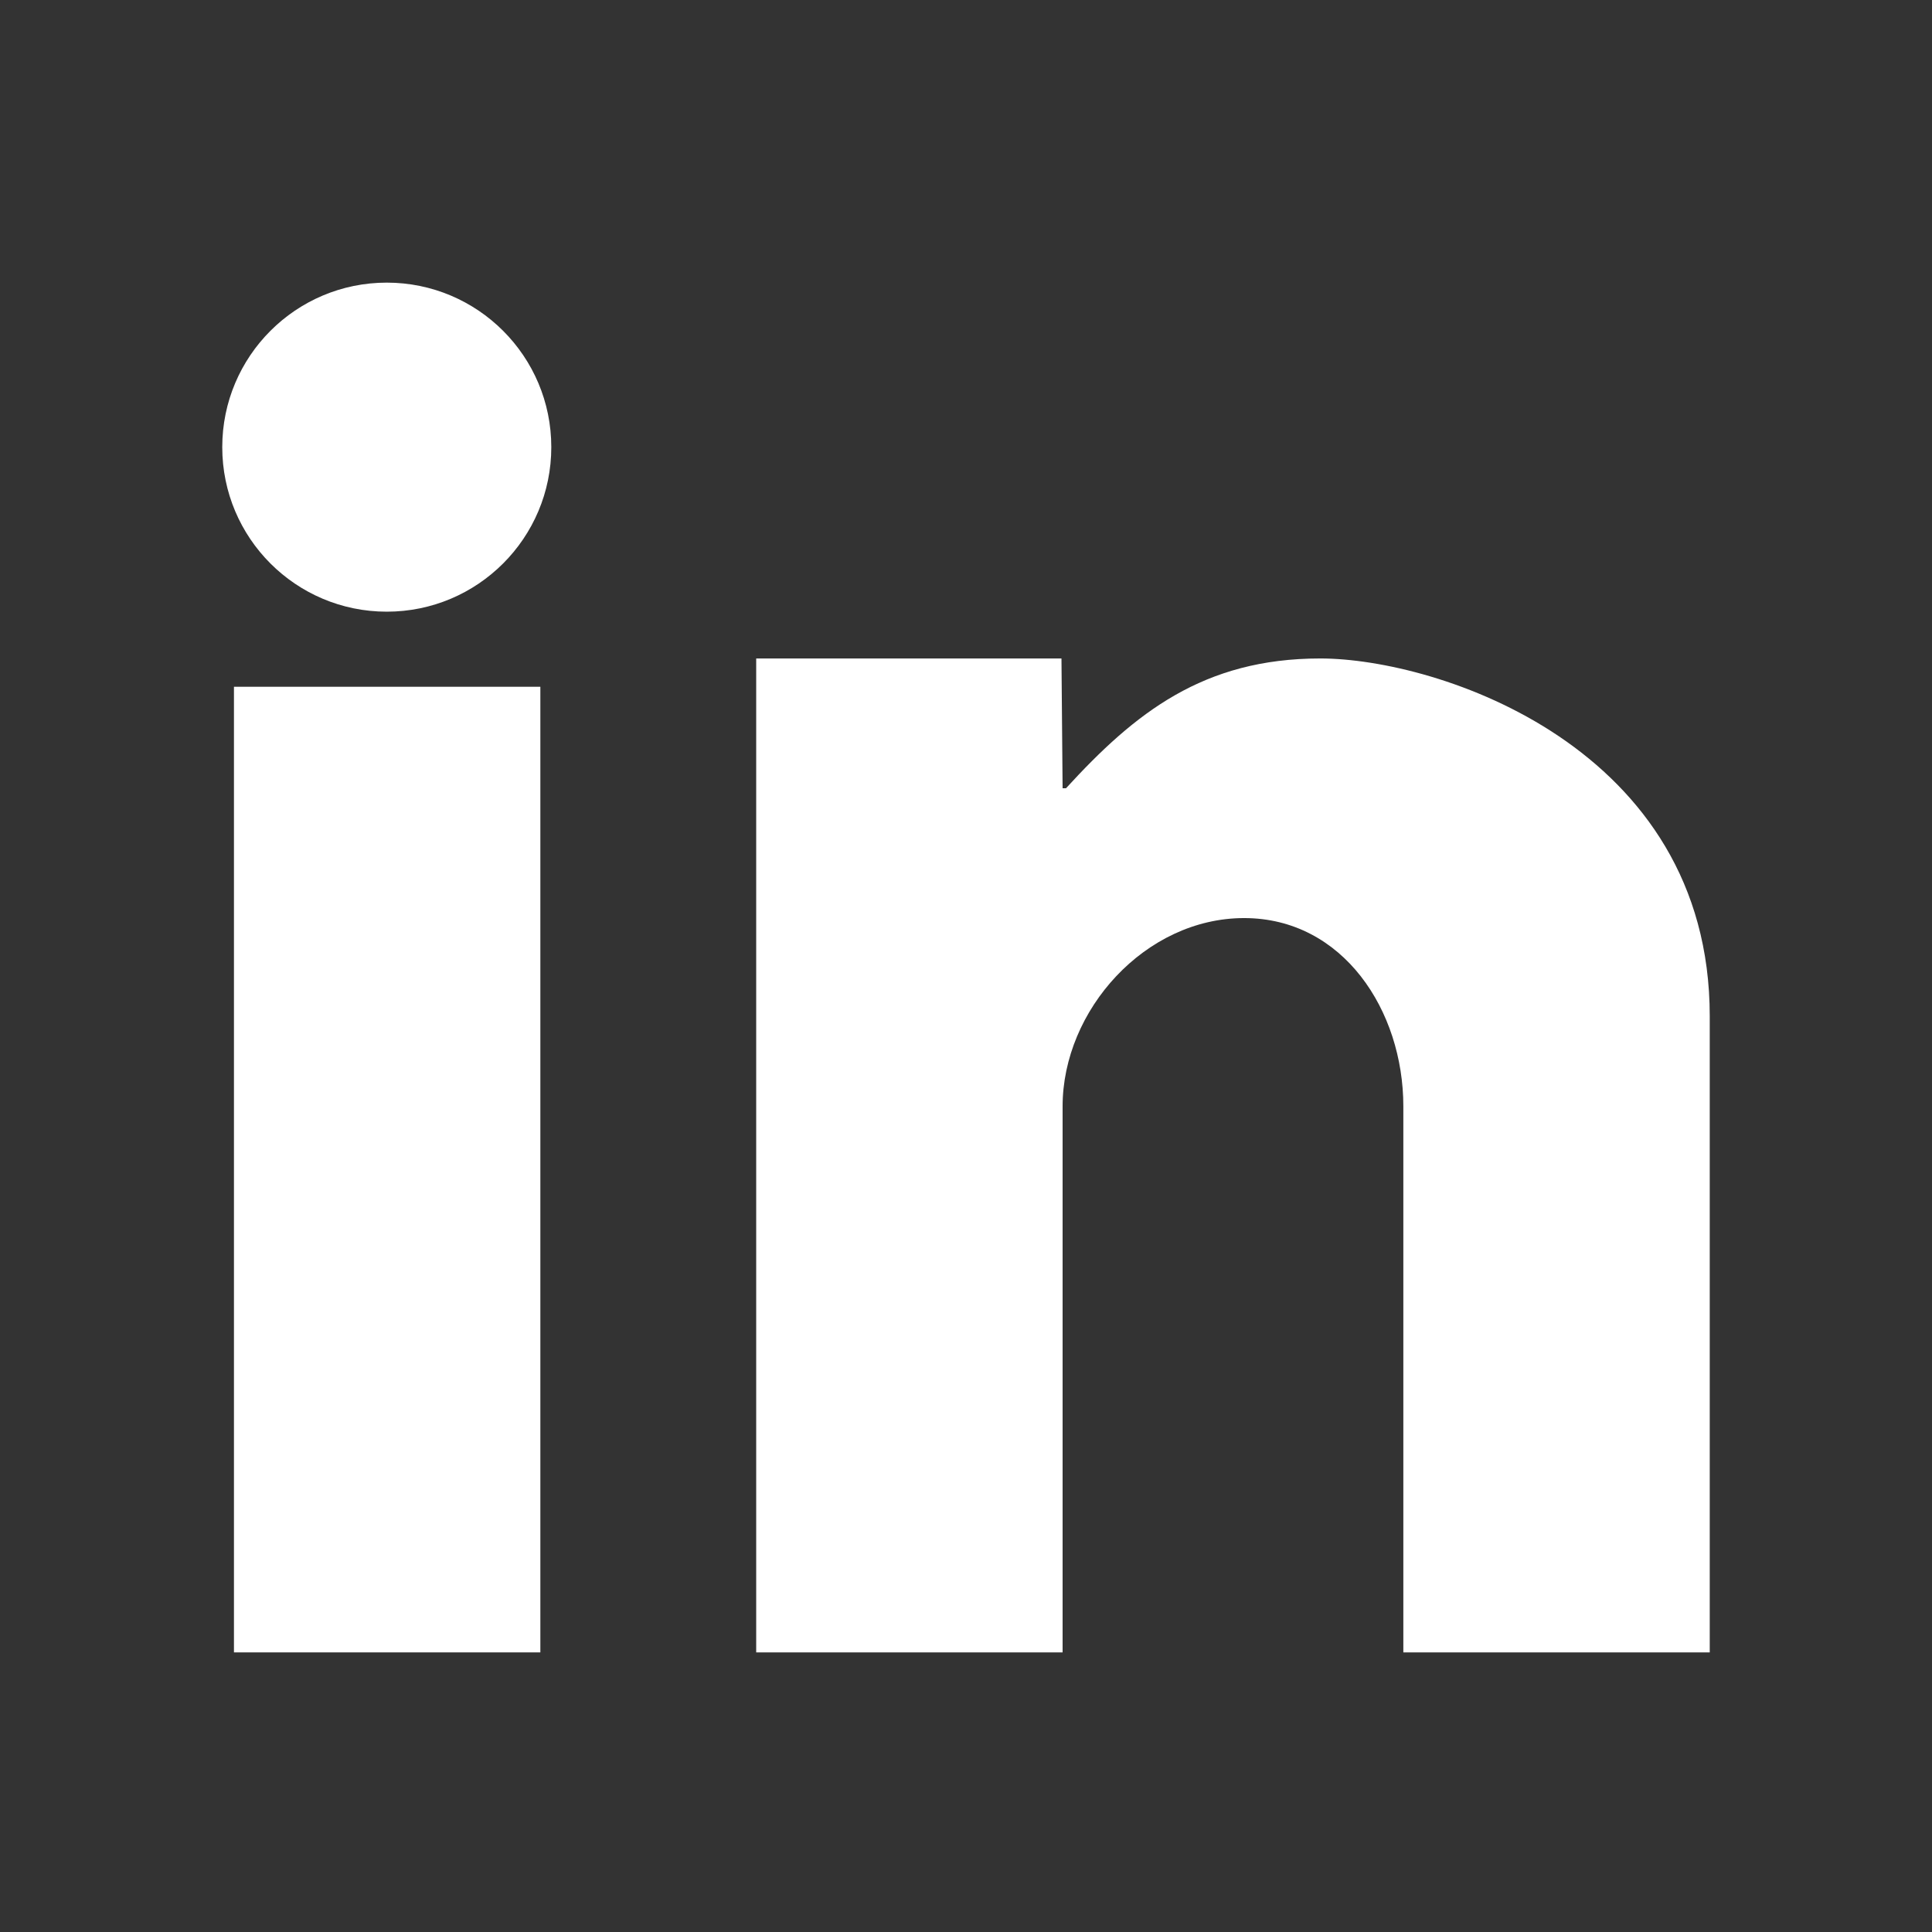
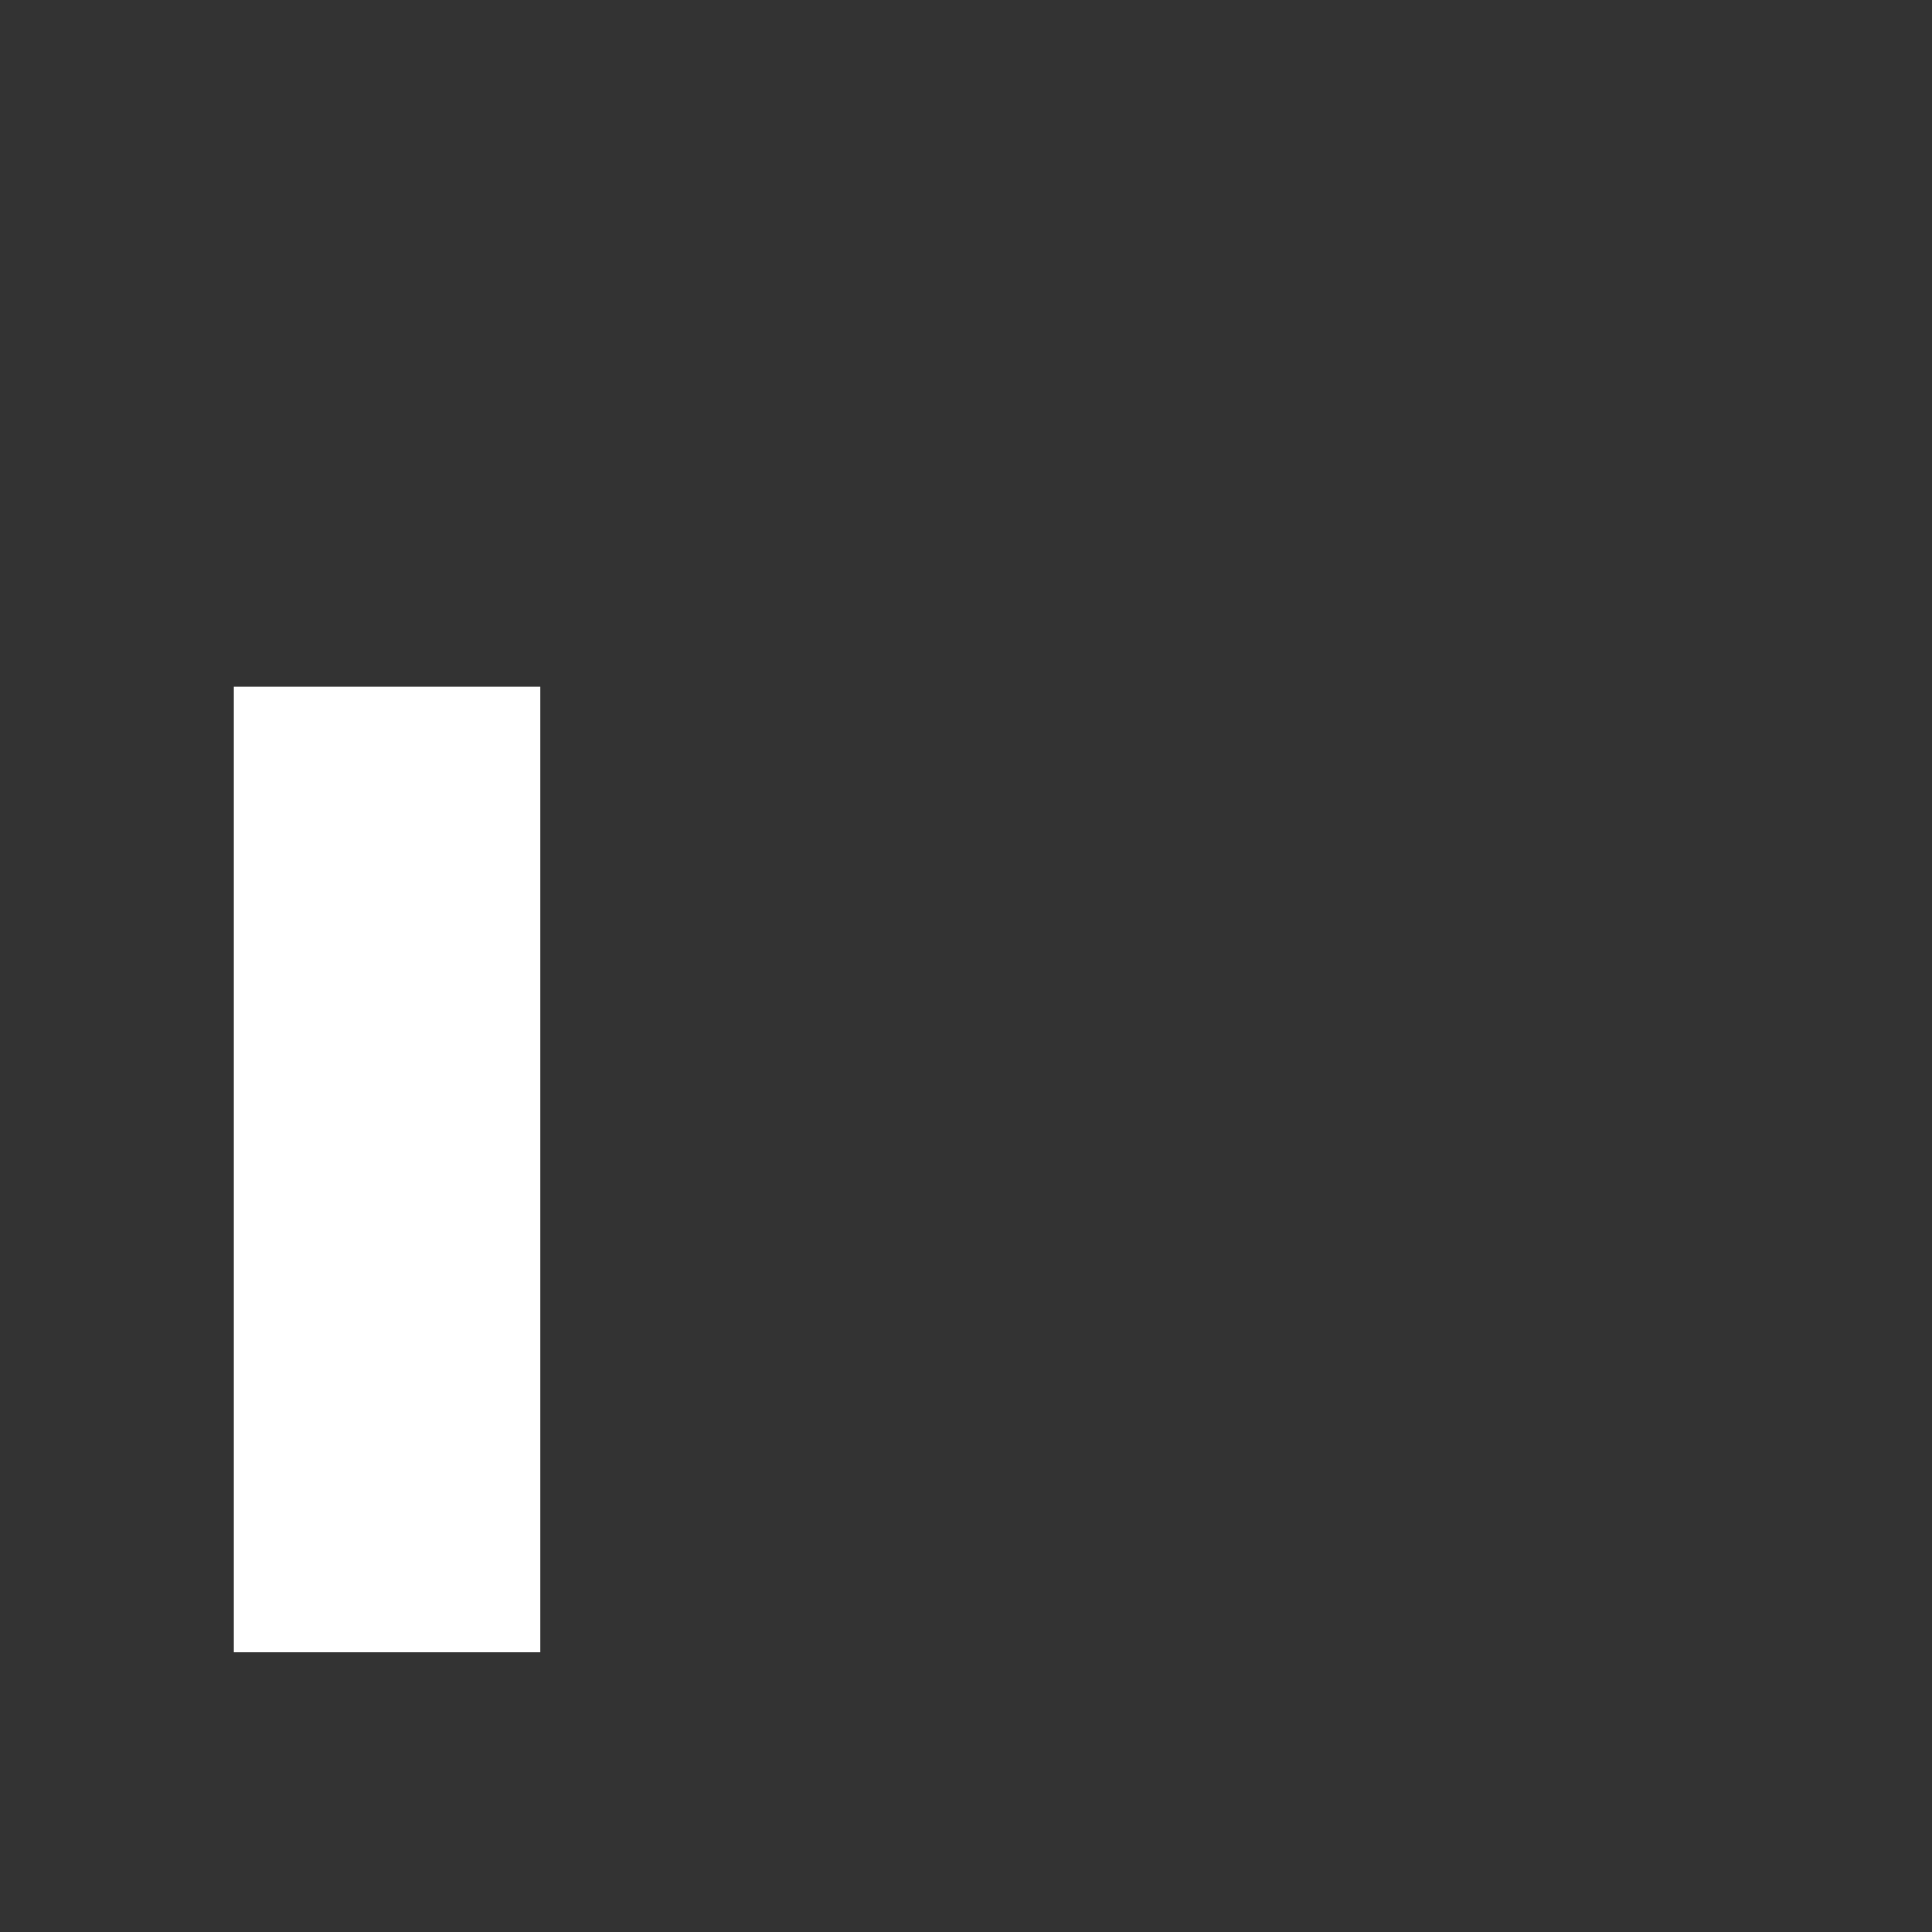
<svg xmlns="http://www.w3.org/2000/svg" id="Capa_1" version="1.1" viewBox="0 0 512 512">
  <rect x="0" y="0" width="512" height="512" fill="#333333" stroke="none" />
  <defs>
    <style>
      .st0 {
        fill: #fff;
      }
    </style>
  </defs>
  <g>
    <path class="st0" d="M62,437.9h81.2v-255.9H62v255.9Z" />
-     <path class="st0" d="M200.4,174.5h80.9l.3,34.4h.9c18.3-20,36.4-34.4,67.4-34.4s103.2,23.4,103.2,94.8v168.6h-81.2v-144.7c0-25.4-16-49.9-42.2-49.9s-48.1,24.4-48.1,49.9v144.7h-81.2V174.5h0Z" />
  </g>
-   <circle class="st0" cx="102.5" cy="118.5" r="43.6" />
</svg>